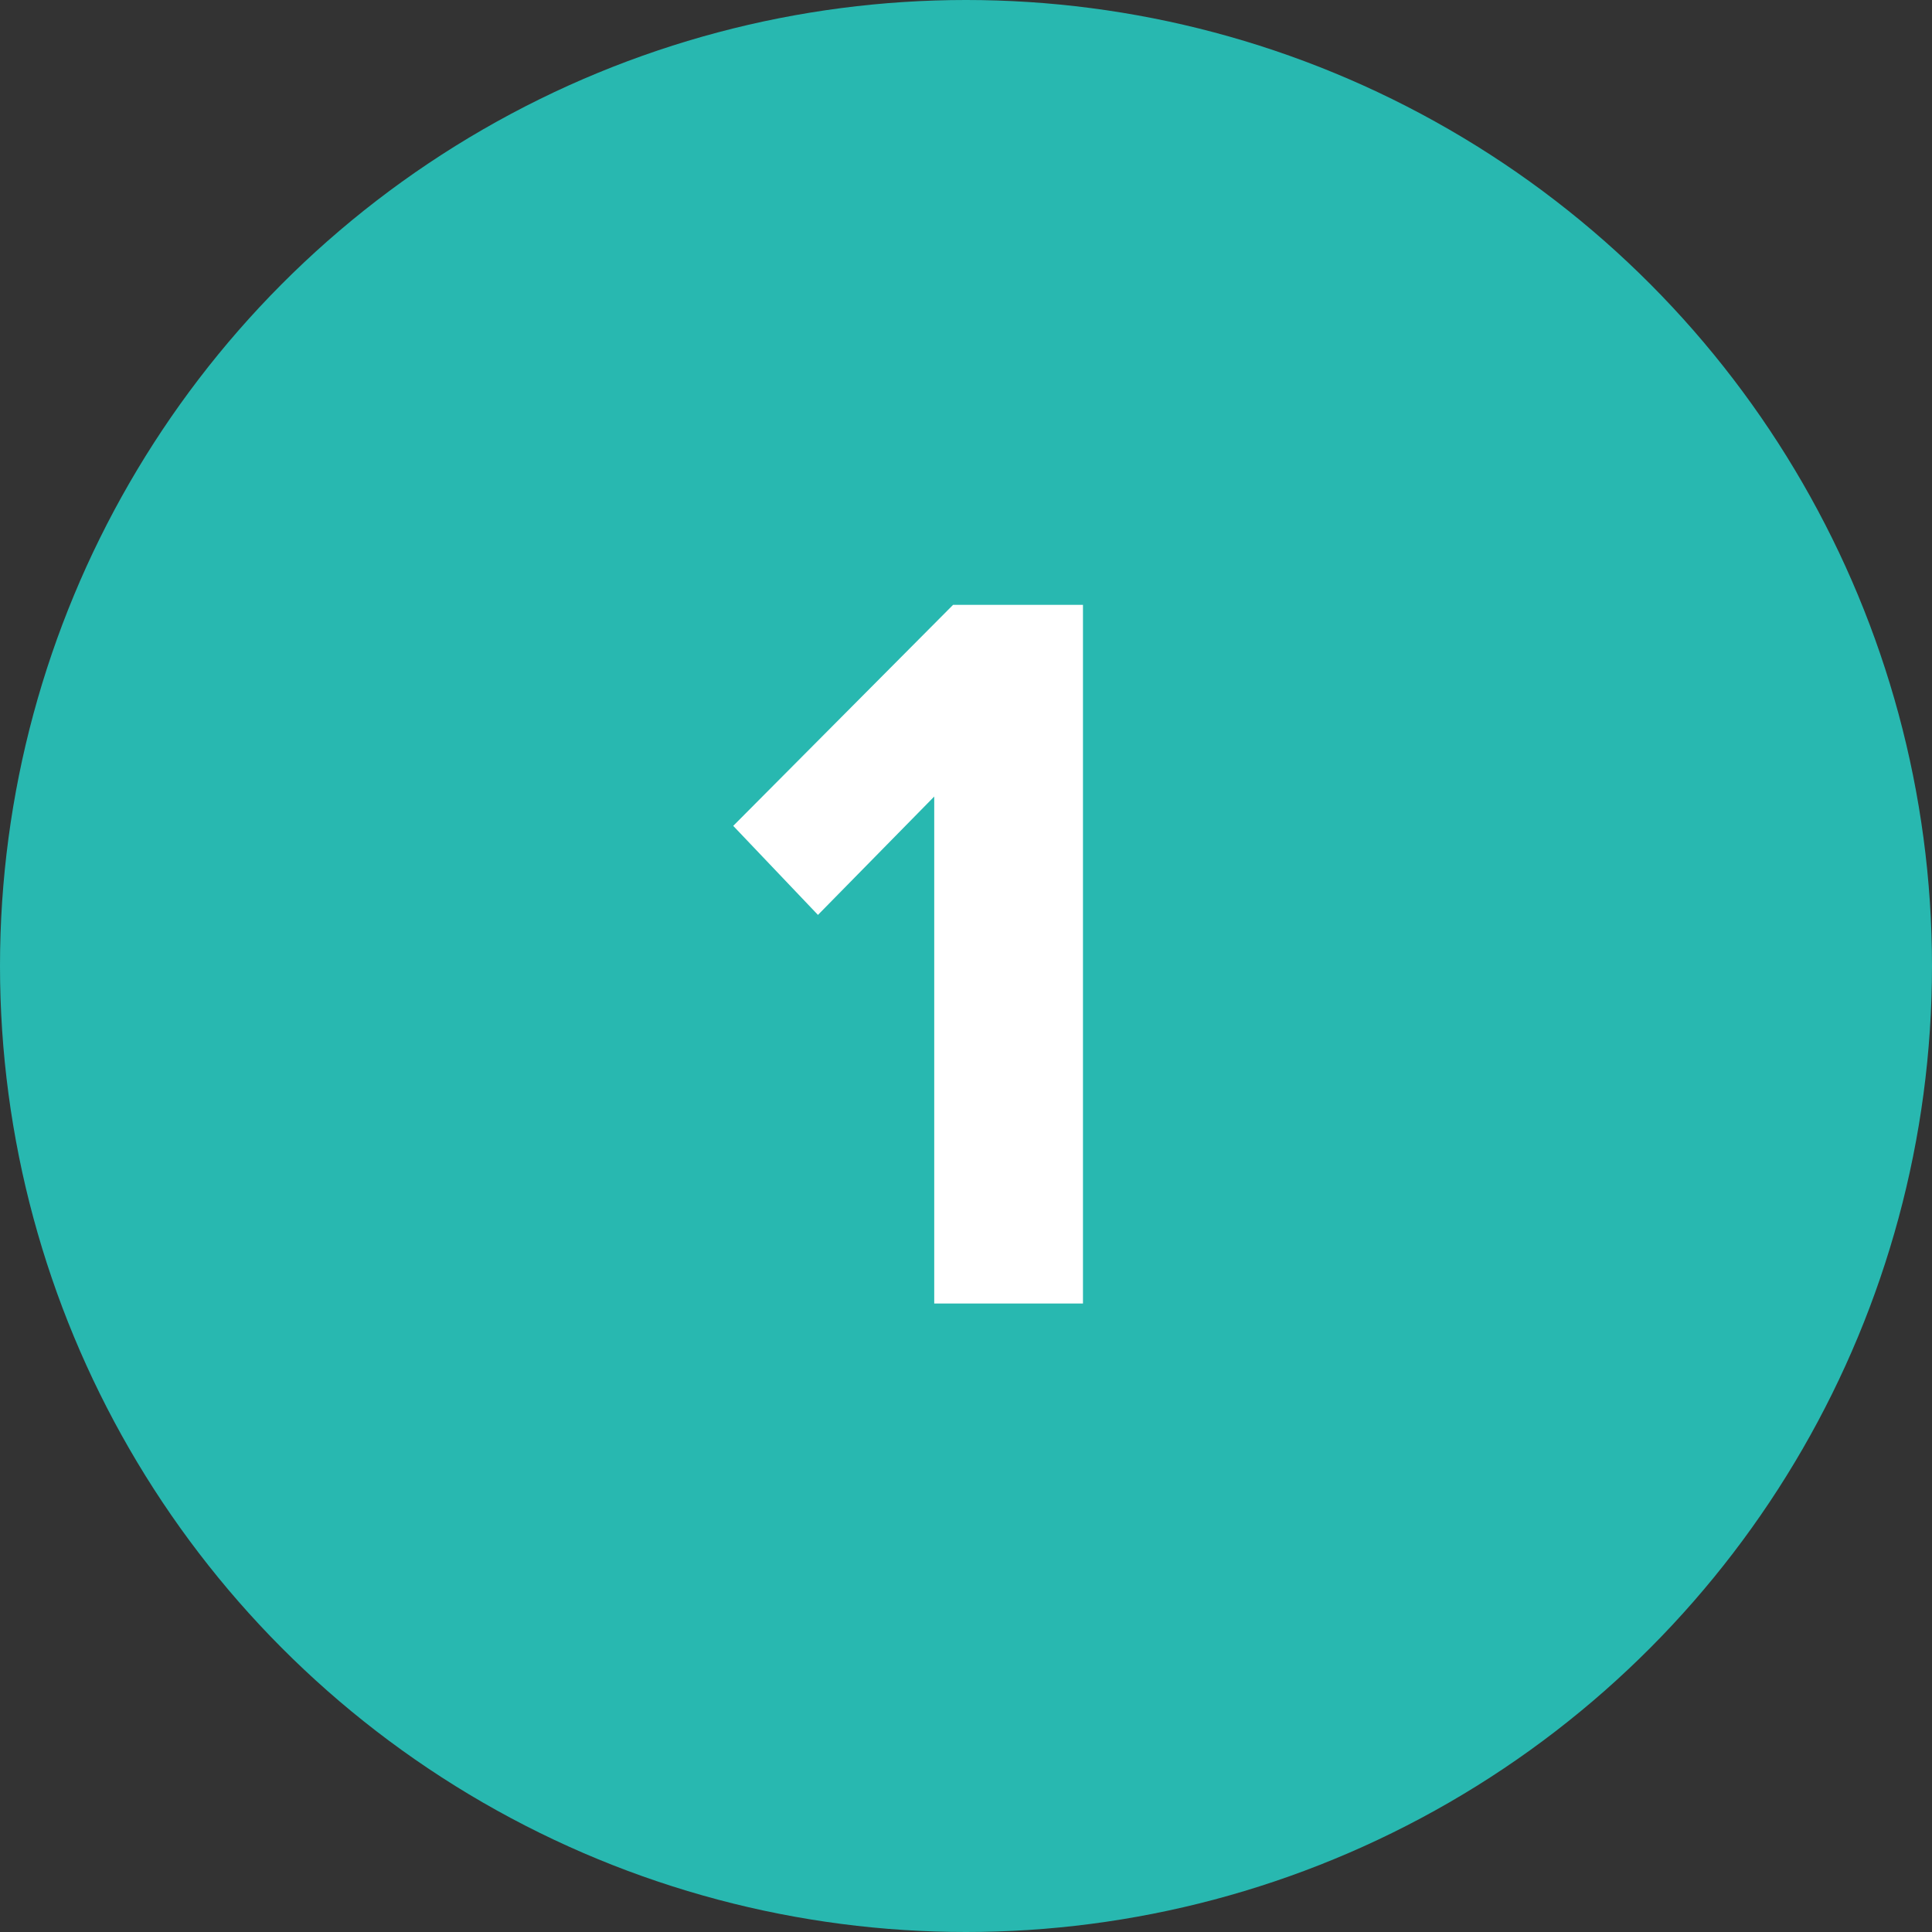
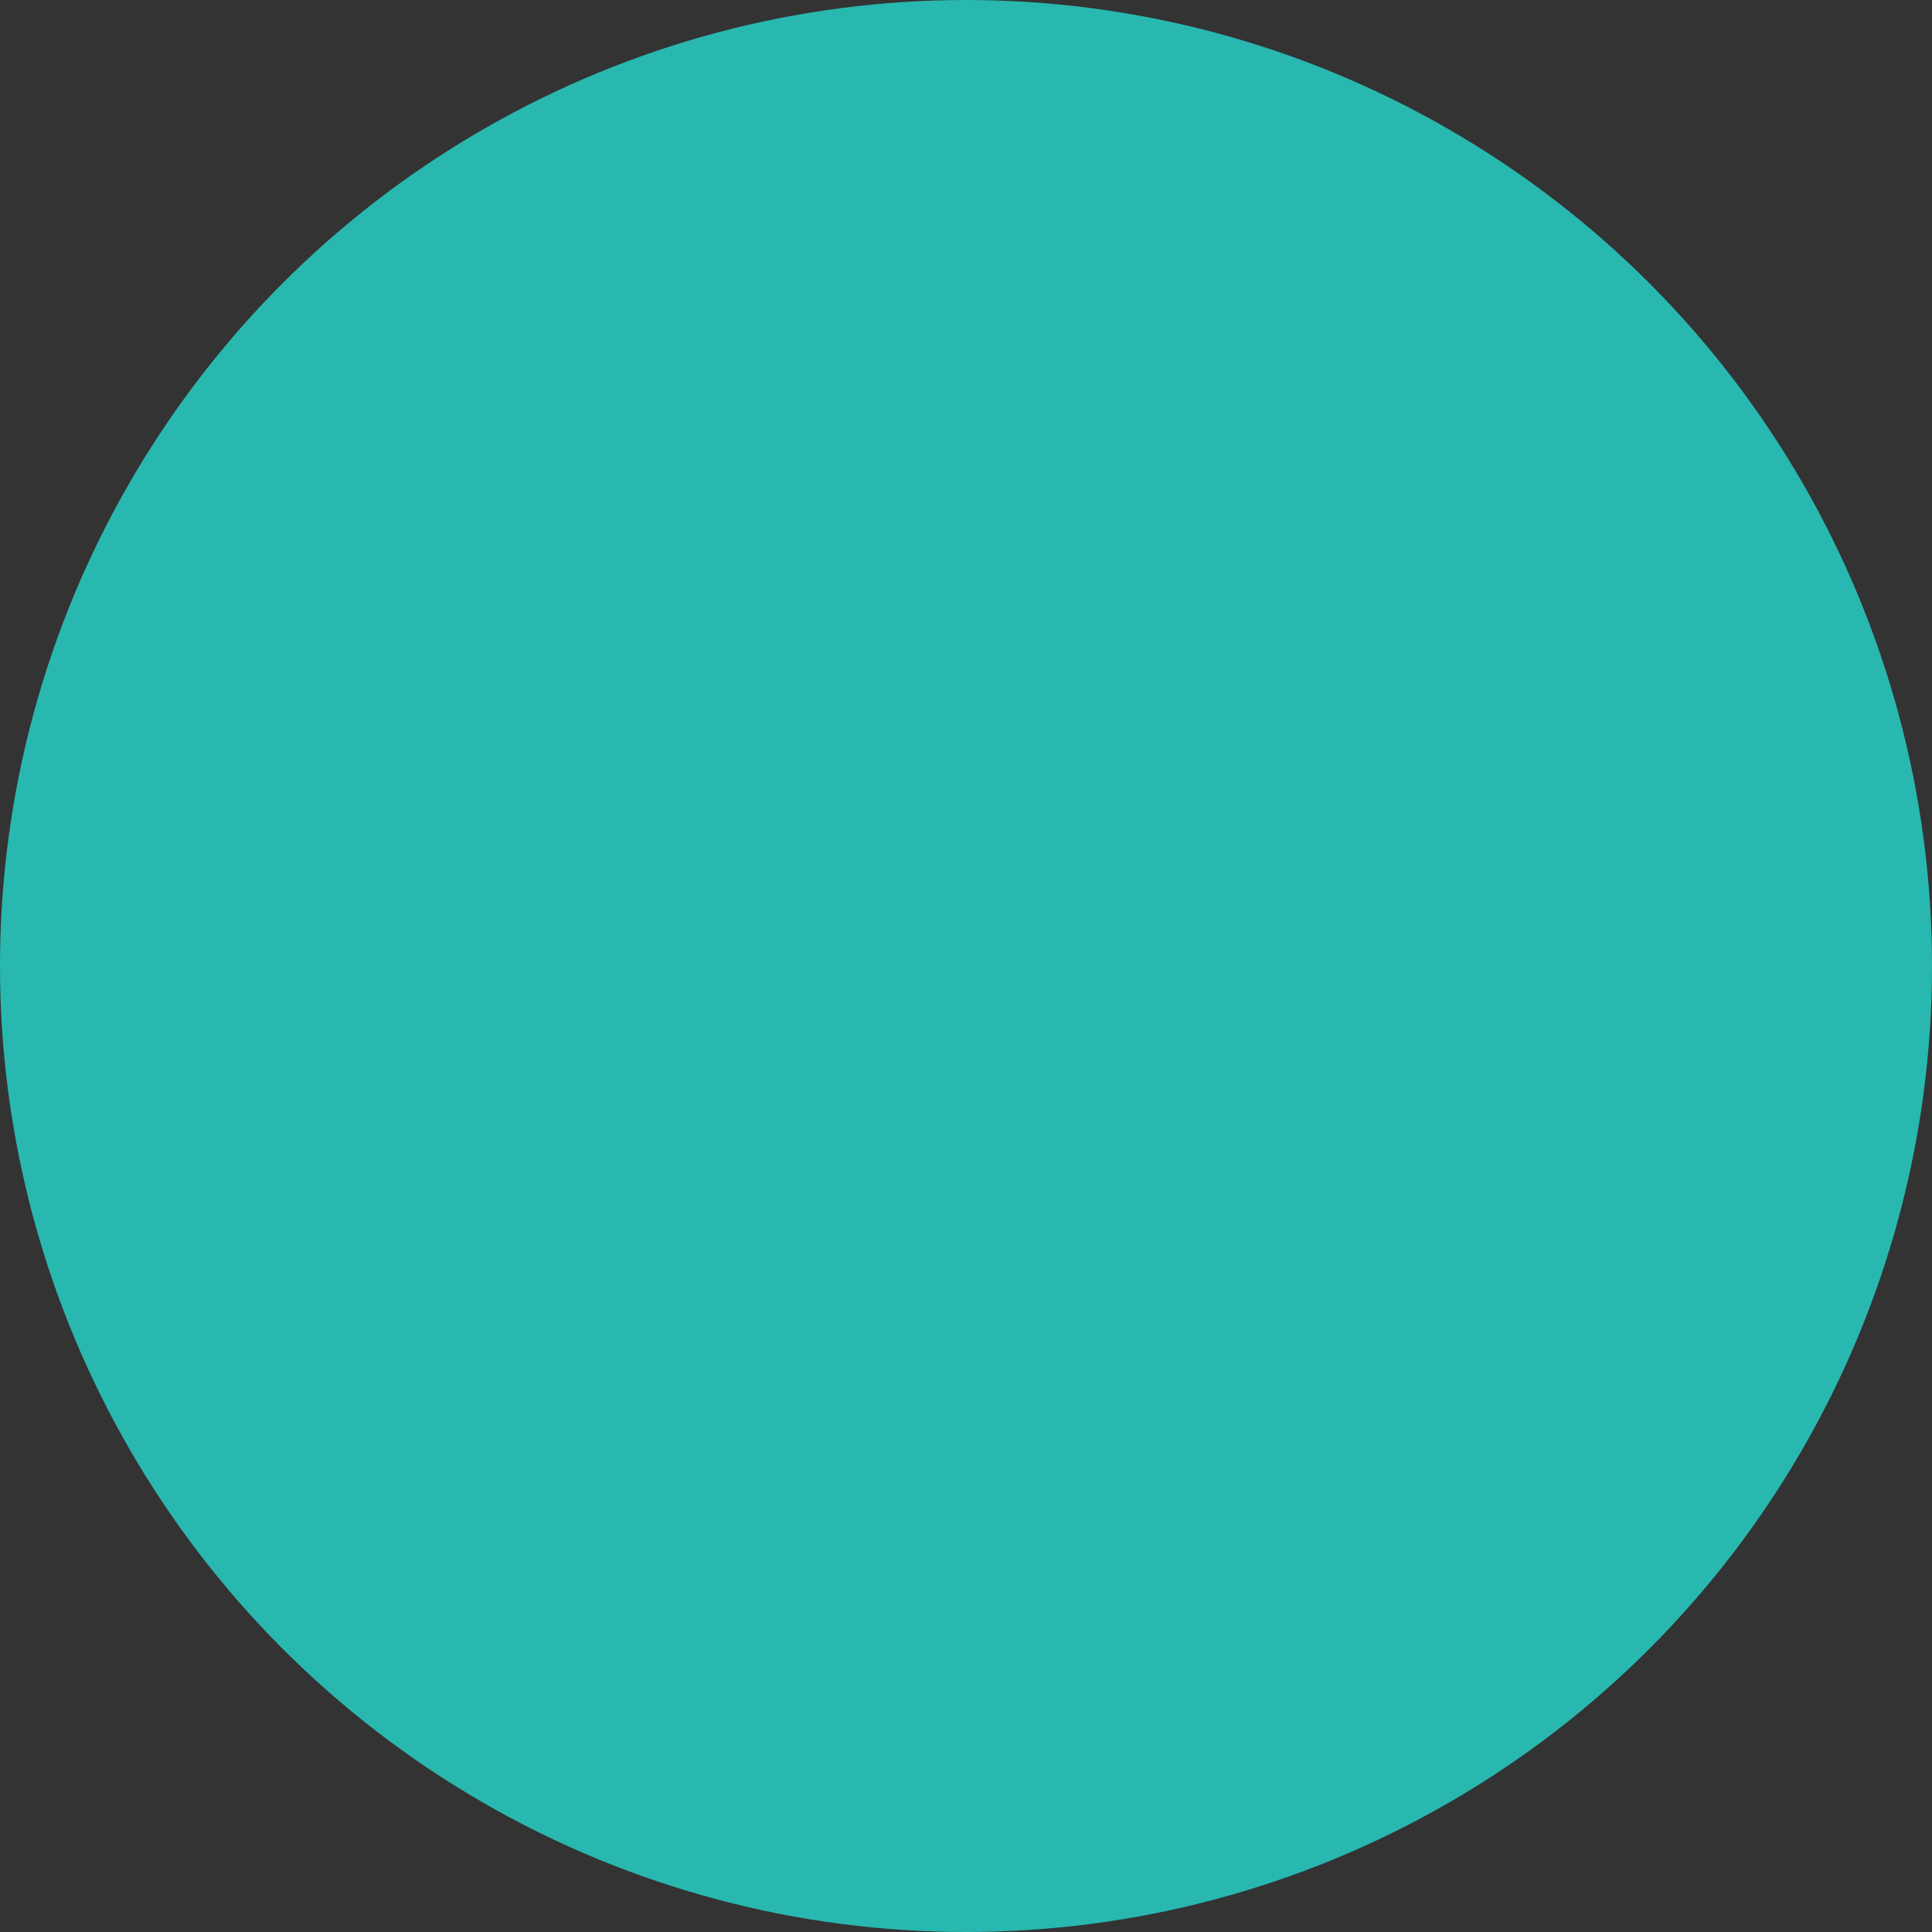
<svg xmlns="http://www.w3.org/2000/svg" width="83" height="83" viewBox="0 0 83 83">
  <rect x="0" y="0" width="83" height="83" fill="#333333" stroke="none" />
  <g id="Group_52" data-name="Group 52" transform="translate(-974 -836)">
    <circle id="Ellipse_58" data-name="Ellipse 58" cx="41.5" cy="41.5" r="41.5" transform="translate(974 836)" fill="#28b8b0" />
-     <path id="Path_220" data-name="Path 220" d="M9.135,0h6.39V-30.015H9.945L.5-20.52,4.14-16.695,9.135-21.78Z" transform="translate(1005 892)" fill="#fff" />
  </g>
</svg>